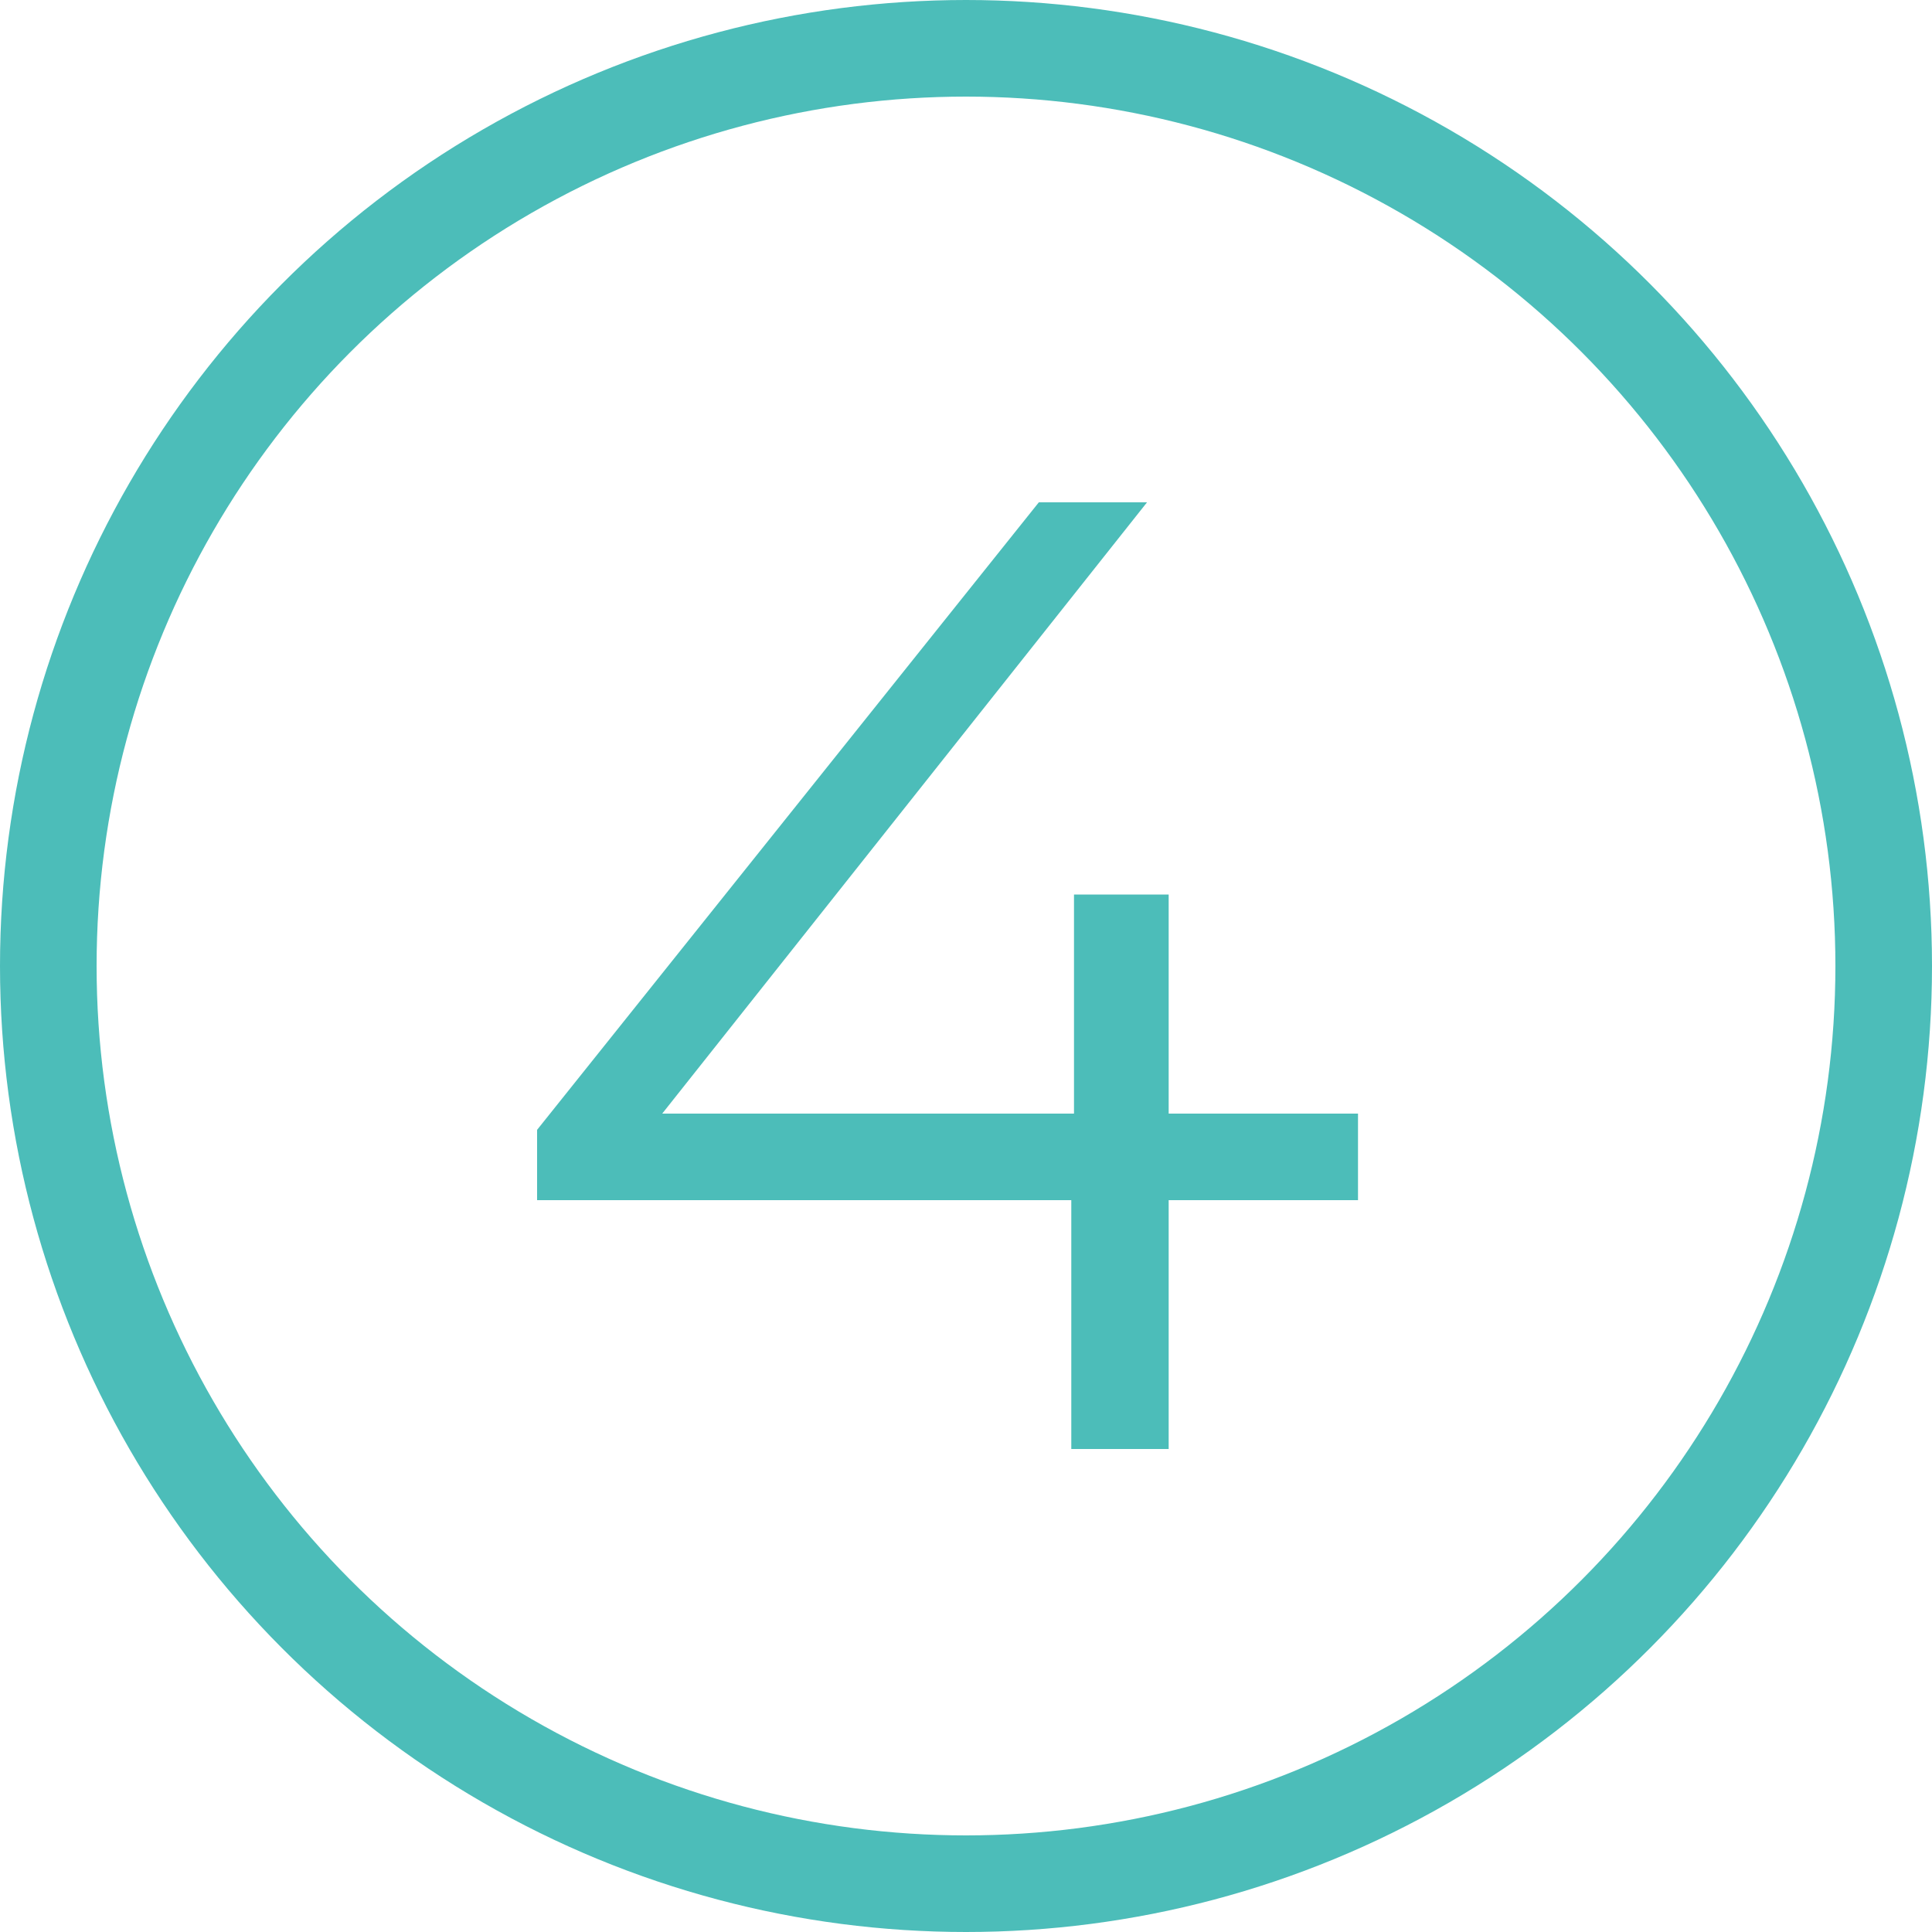
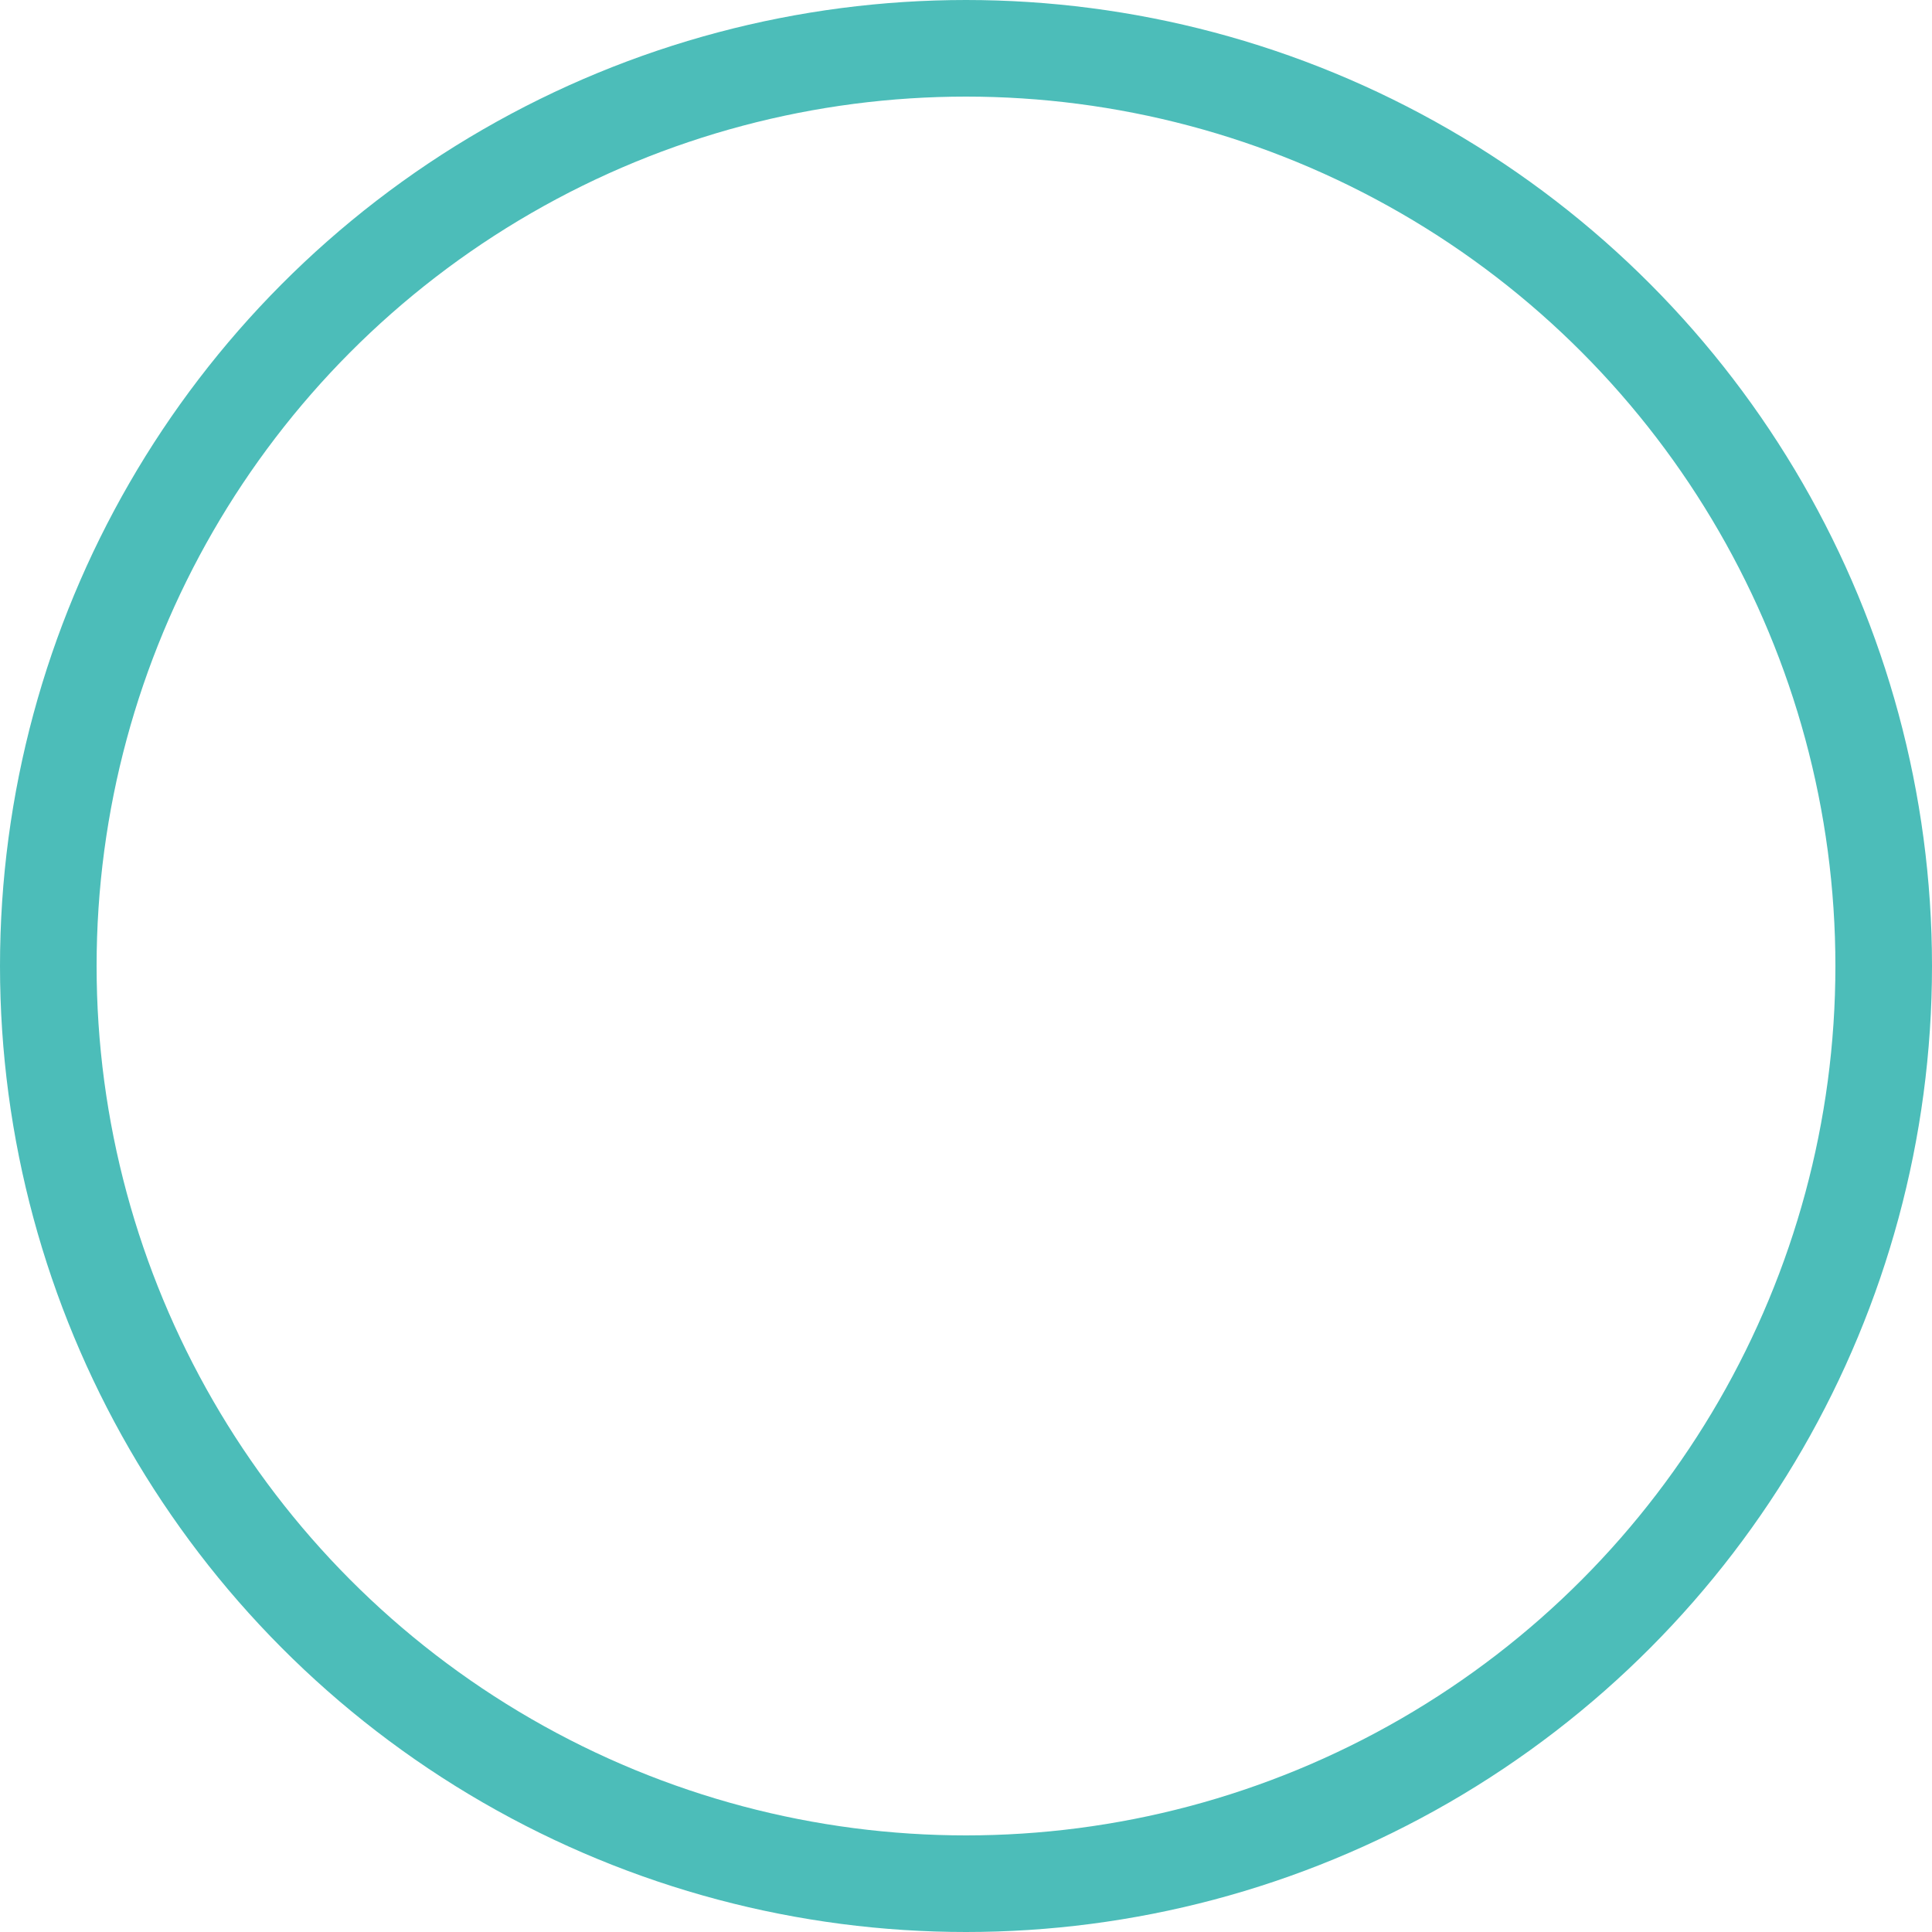
<svg xmlns="http://www.w3.org/2000/svg" width="20" height="20" viewBox="0 0 20 20" fill="none">
  <g opacity="0.7">
-     <path d="M5.56 12.424V11.696L10.754 5.2H11.874L6.722 11.696L6.176 11.528H14.058V12.424H5.56ZM11.09 15V12.424L11.118 11.528V9.26H12.098V15H11.09Z" fill="#00A19B" />
    <circle cx="10" cy="10" r="9.5" stroke="#00A19B" />
  </g>
</svg>